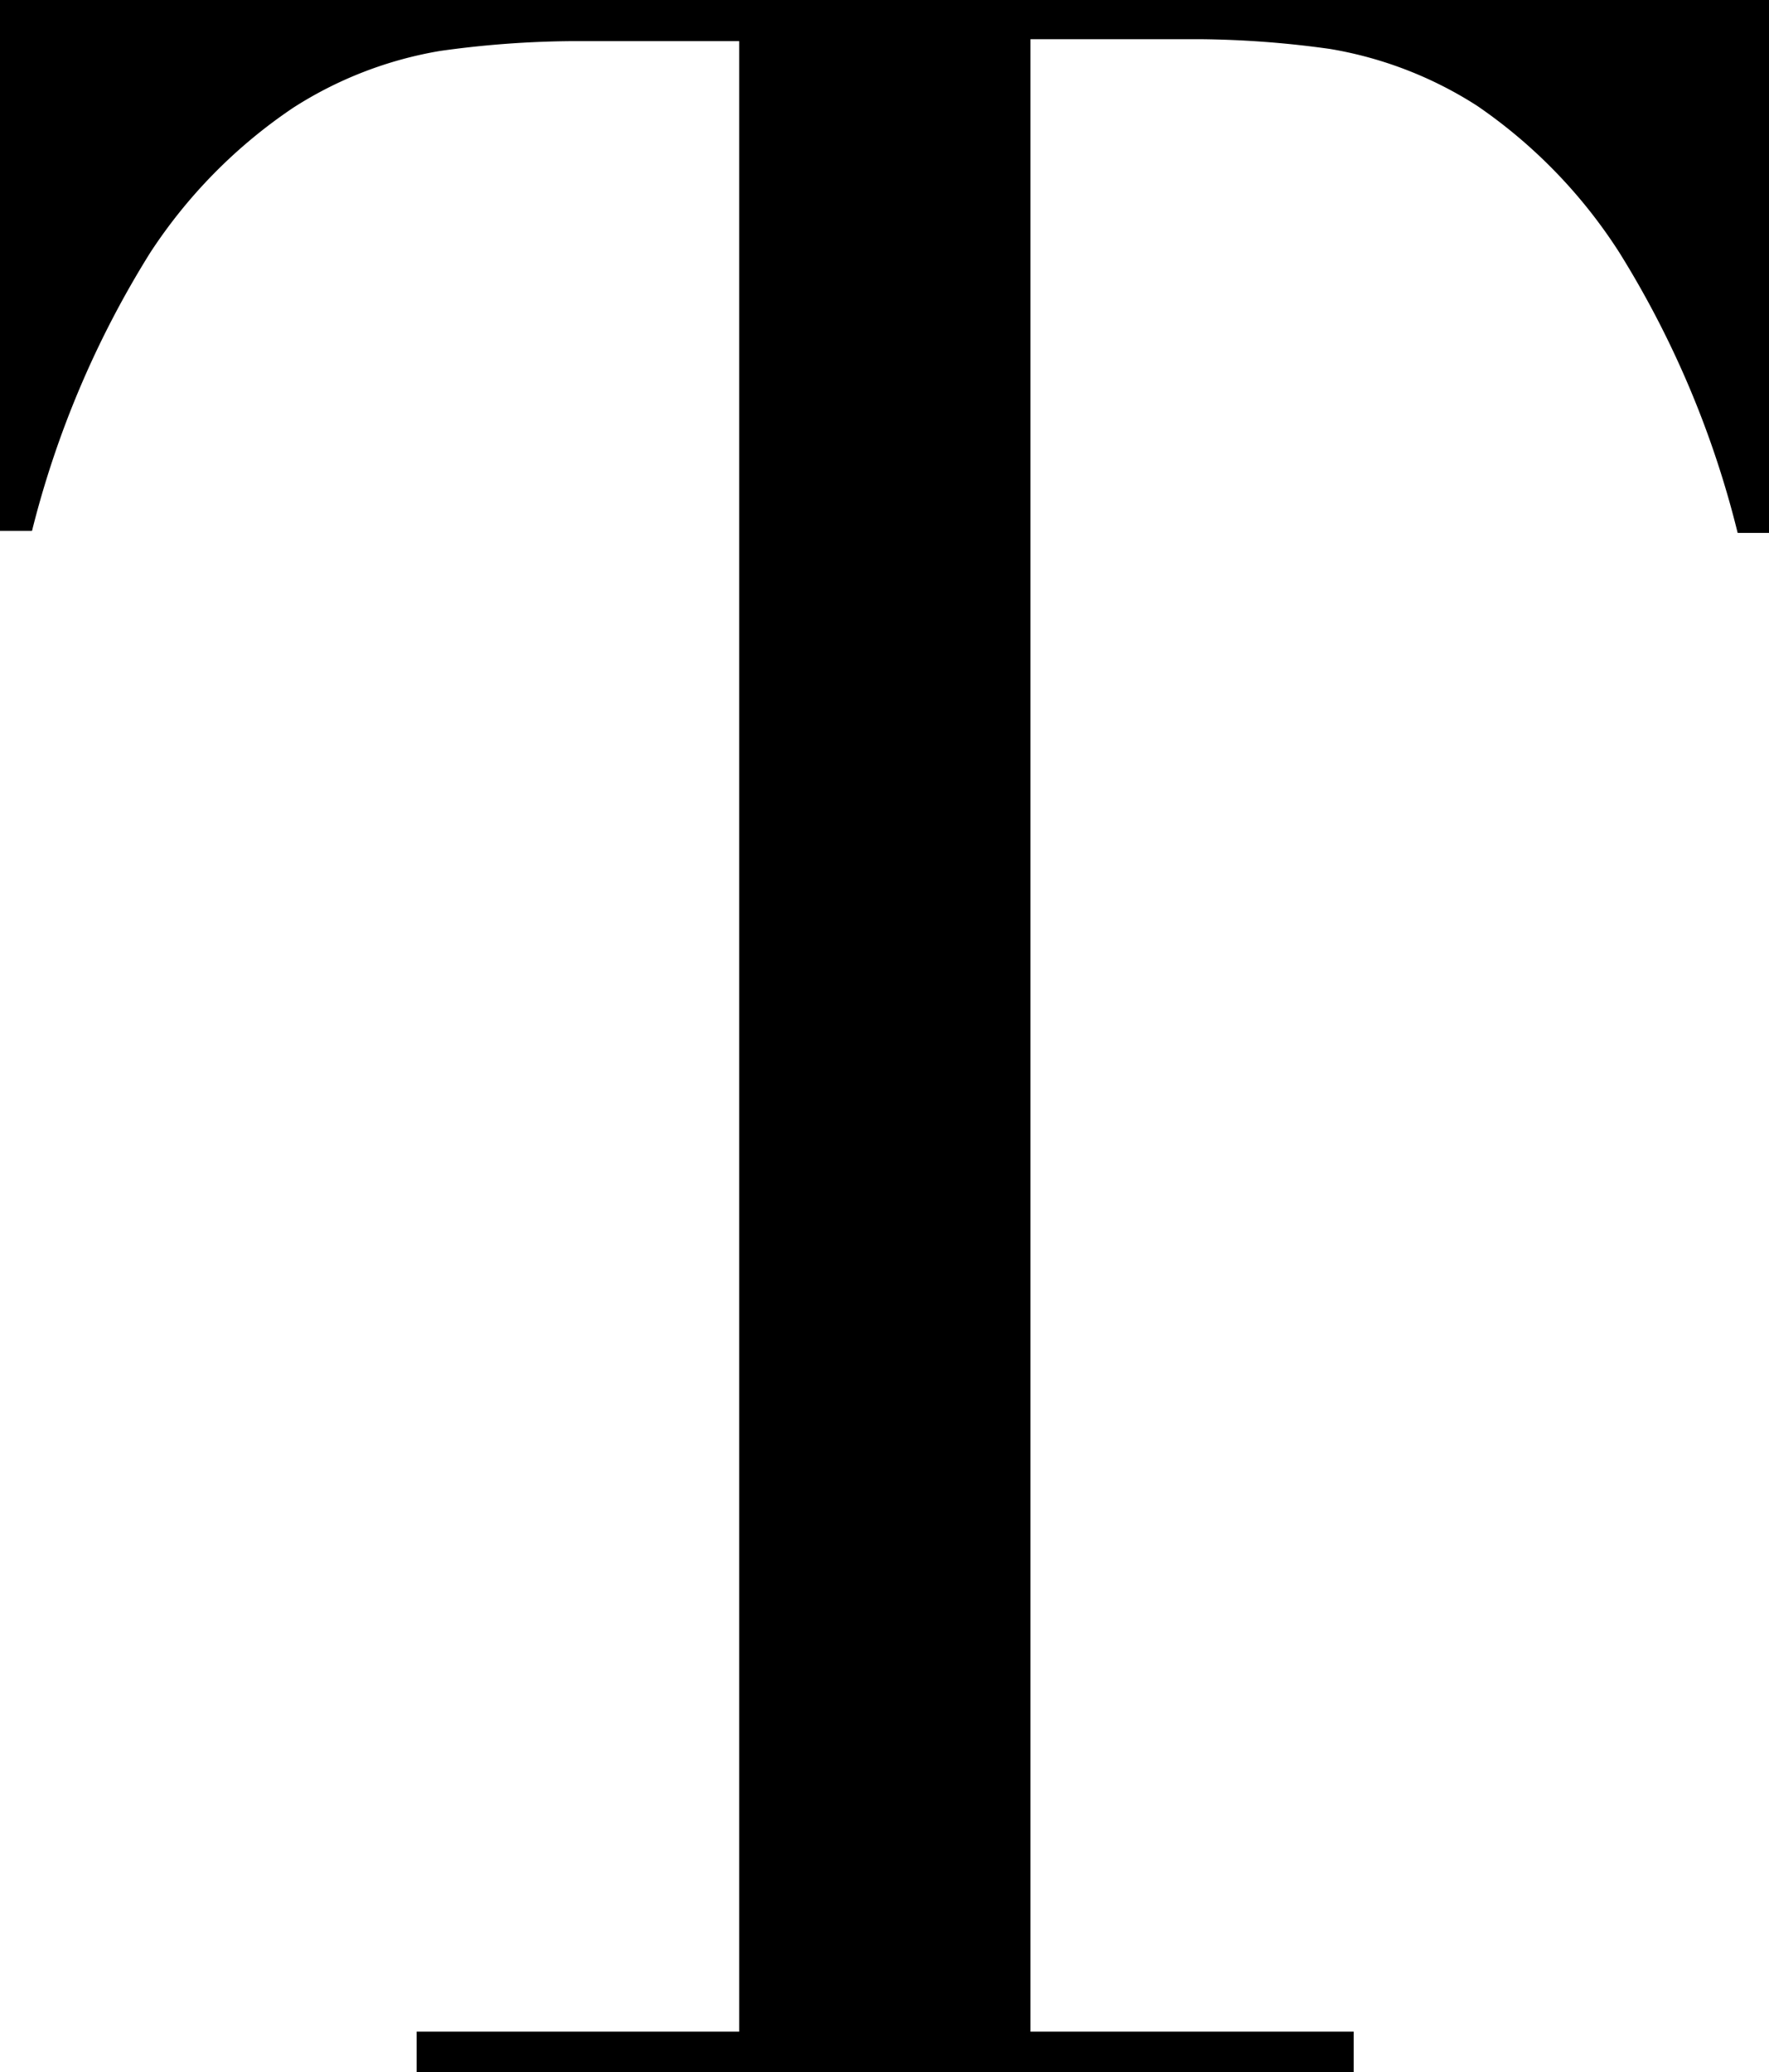
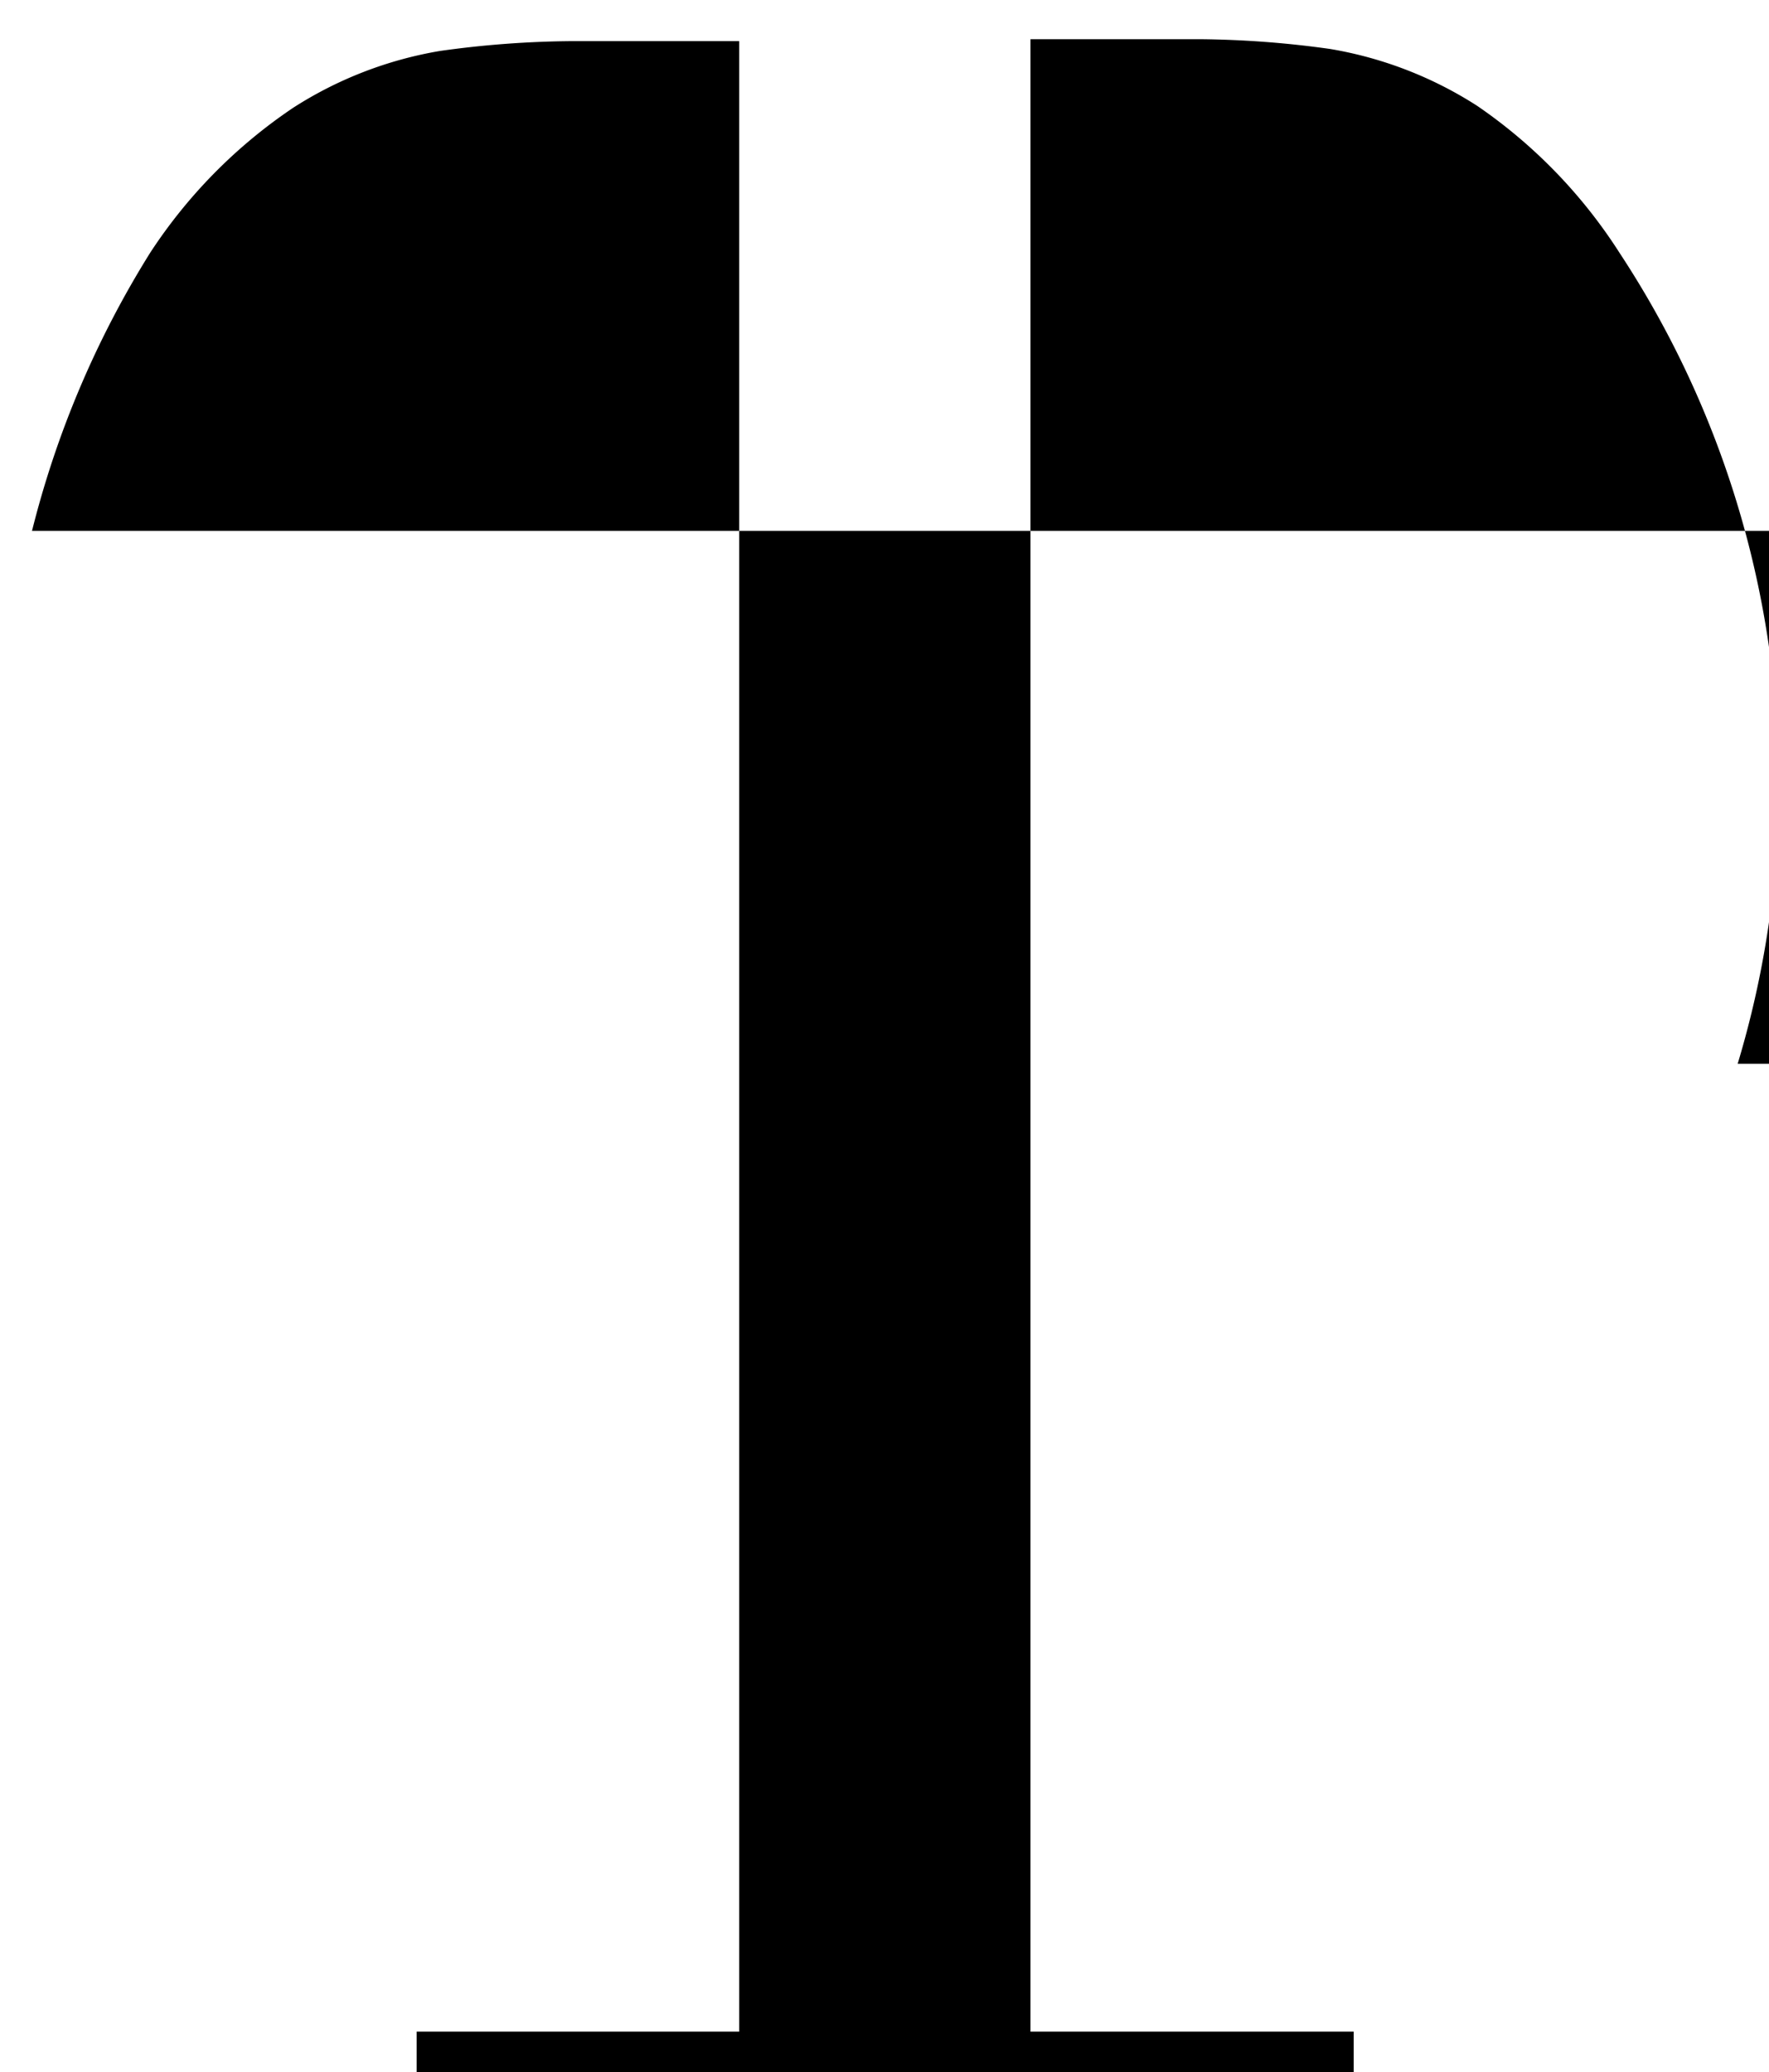
<svg xmlns="http://www.w3.org/2000/svg" id="レイヤー_1" data-name="レイヤー 1" viewBox="0 0 27.09 31.73">
  <title>t</title>
  <g id="レイヤー_21" data-name="レイヤー 21">
-     <path d="M17.83,40.24h4.94V9.76H20.19a15.14,15.14,0,0,0-2,.15,6,6,0,0,0-2.25.87A7.84,7.84,0,0,0,13.75,13a14.81,14.81,0,0,0-1.81,4.26h-.49V9.13h27.1v8.16h-.49A14.81,14.81,0,0,0,36.25,13a7.84,7.84,0,0,0-2.18-2.25,6,6,0,0,0-2.25-.87,15.14,15.14,0,0,0-2-.15H27.23V40.24h4.95v.62H17.83Z" transform="translate(-11.45 -9.13)" />
+     <path d="M17.83,40.24h4.94V9.76H20.19a15.14,15.14,0,0,0-2,.15,6,6,0,0,0-2.25.87A7.84,7.84,0,0,0,13.75,13a14.81,14.81,0,0,0-1.81,4.26h-.49h27.1v8.16h-.49A14.81,14.81,0,0,0,36.25,13a7.84,7.84,0,0,0-2.18-2.25,6,6,0,0,0-2.25-.87,15.14,15.14,0,0,0-2-.15H27.23V40.24h4.95v.62H17.83Z" transform="translate(-11.45 -9.13)" />
  </g>
</svg>